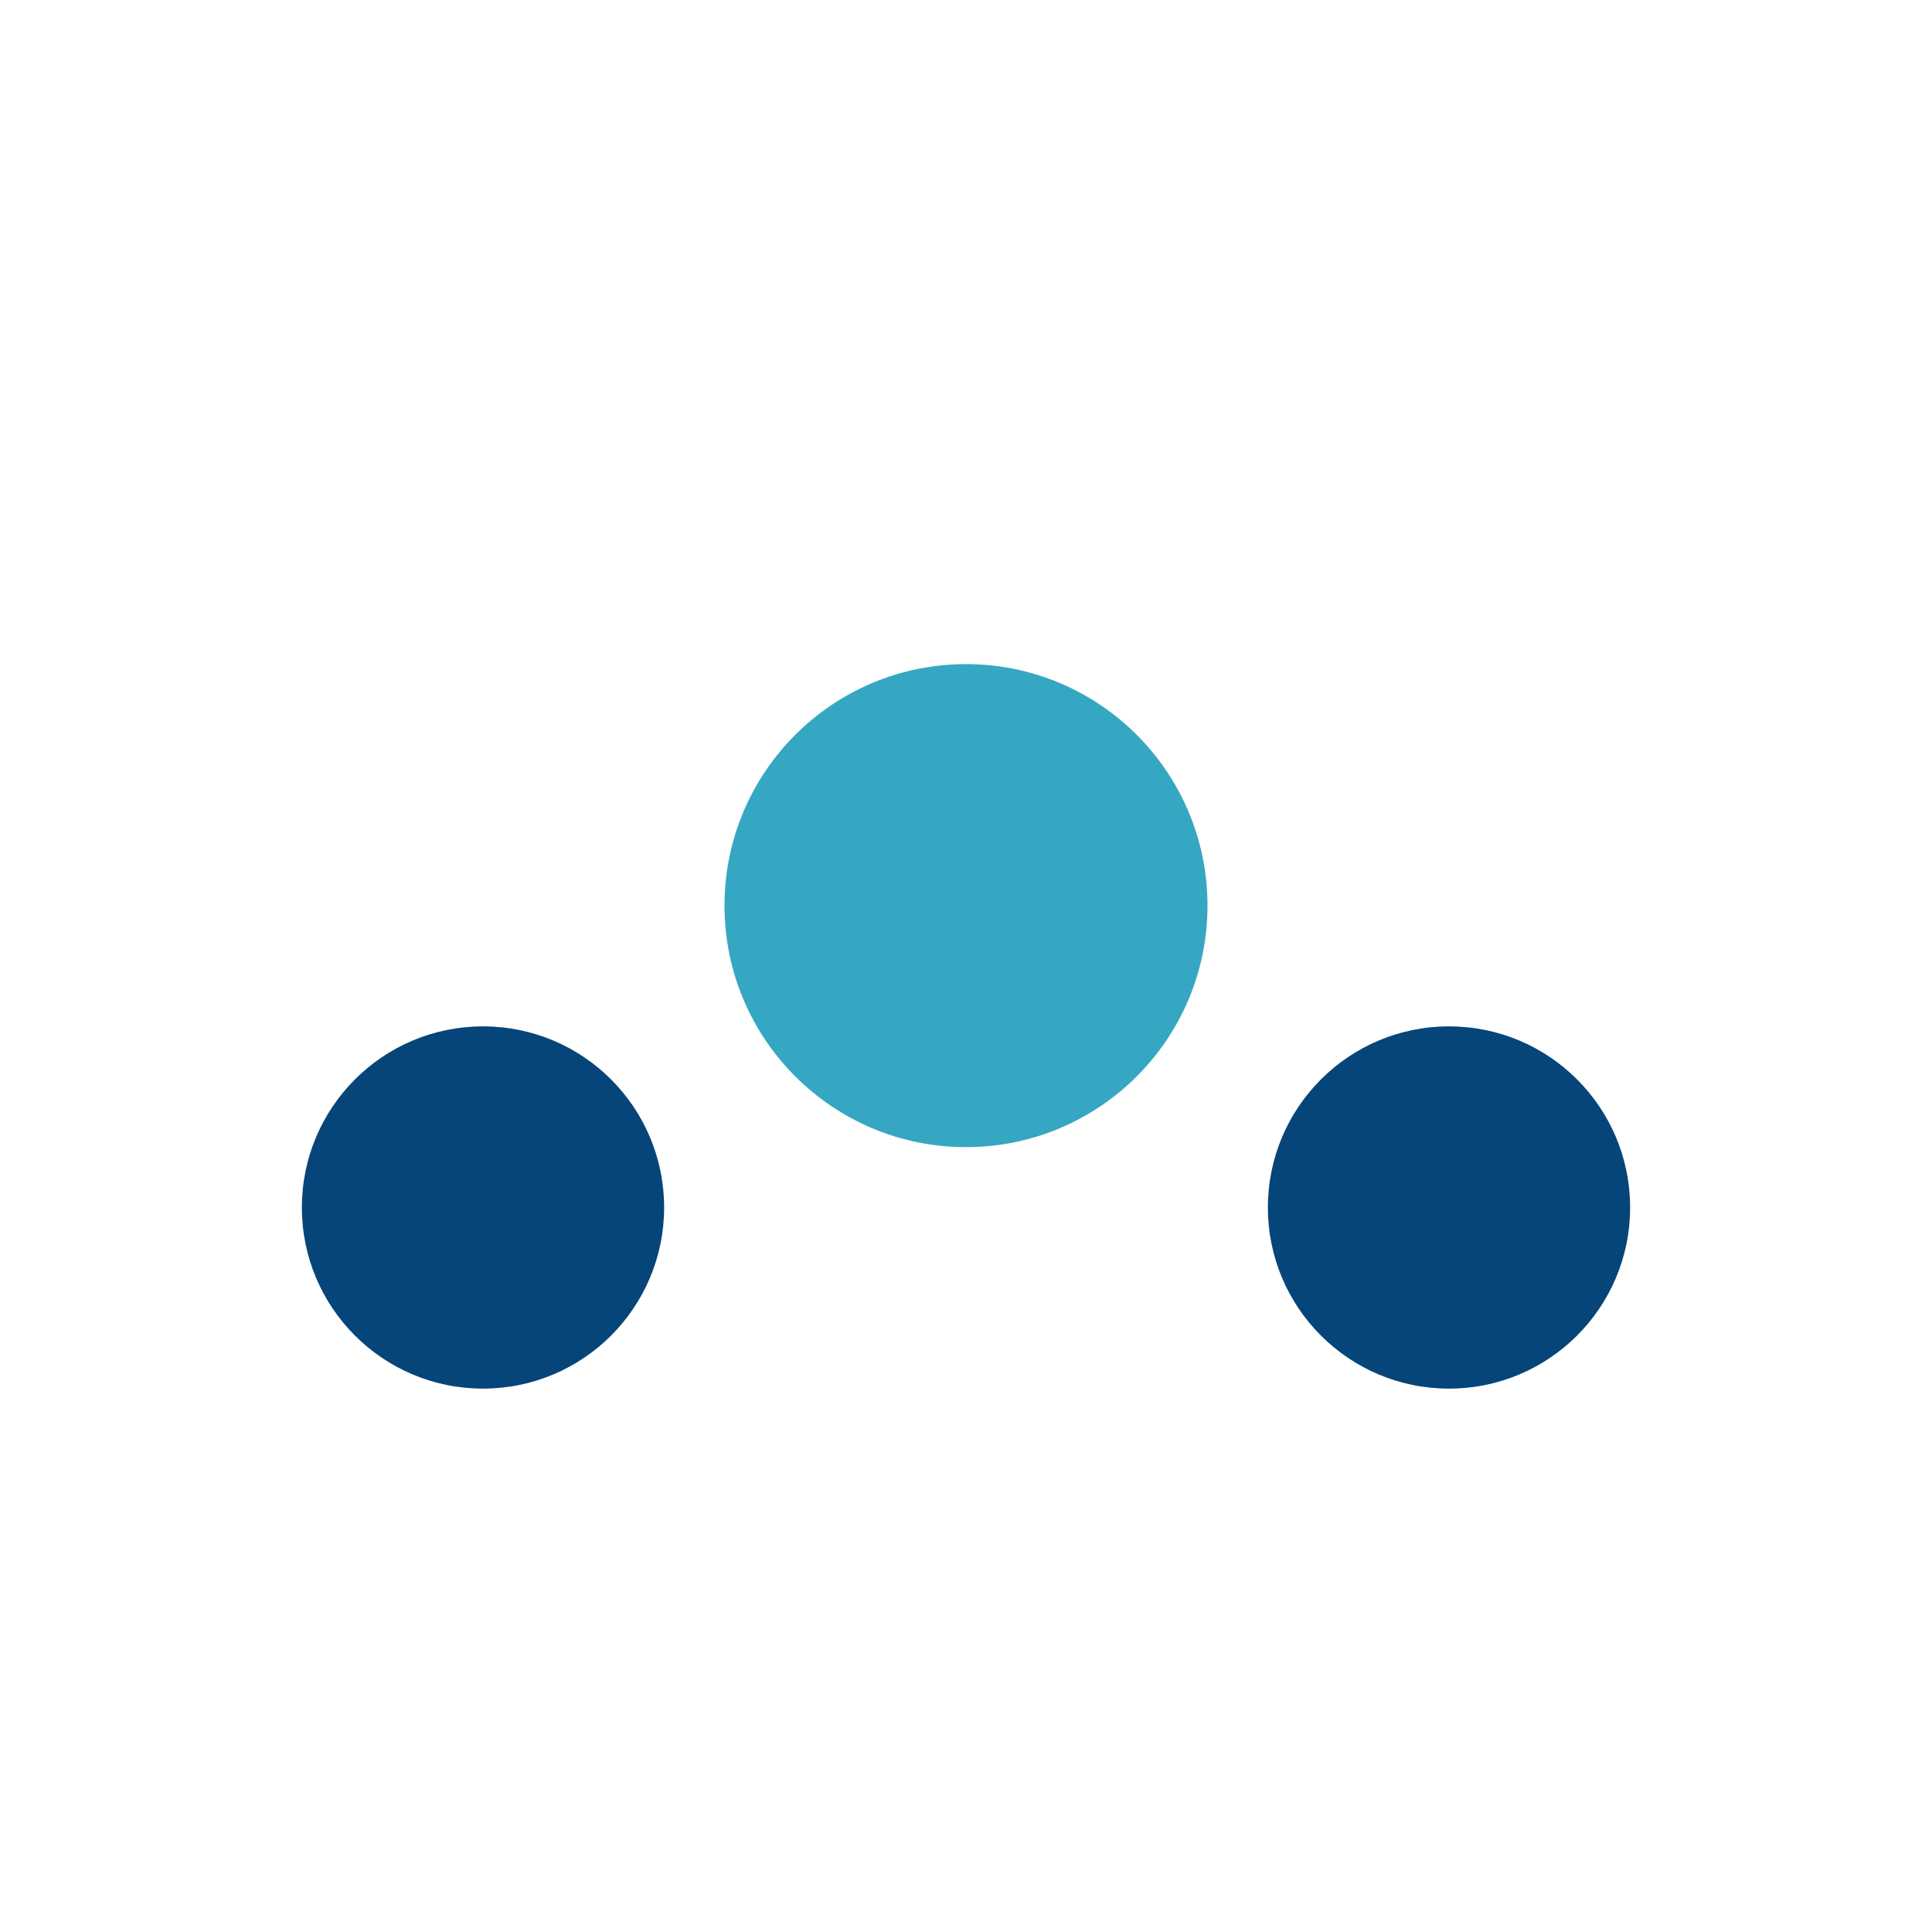
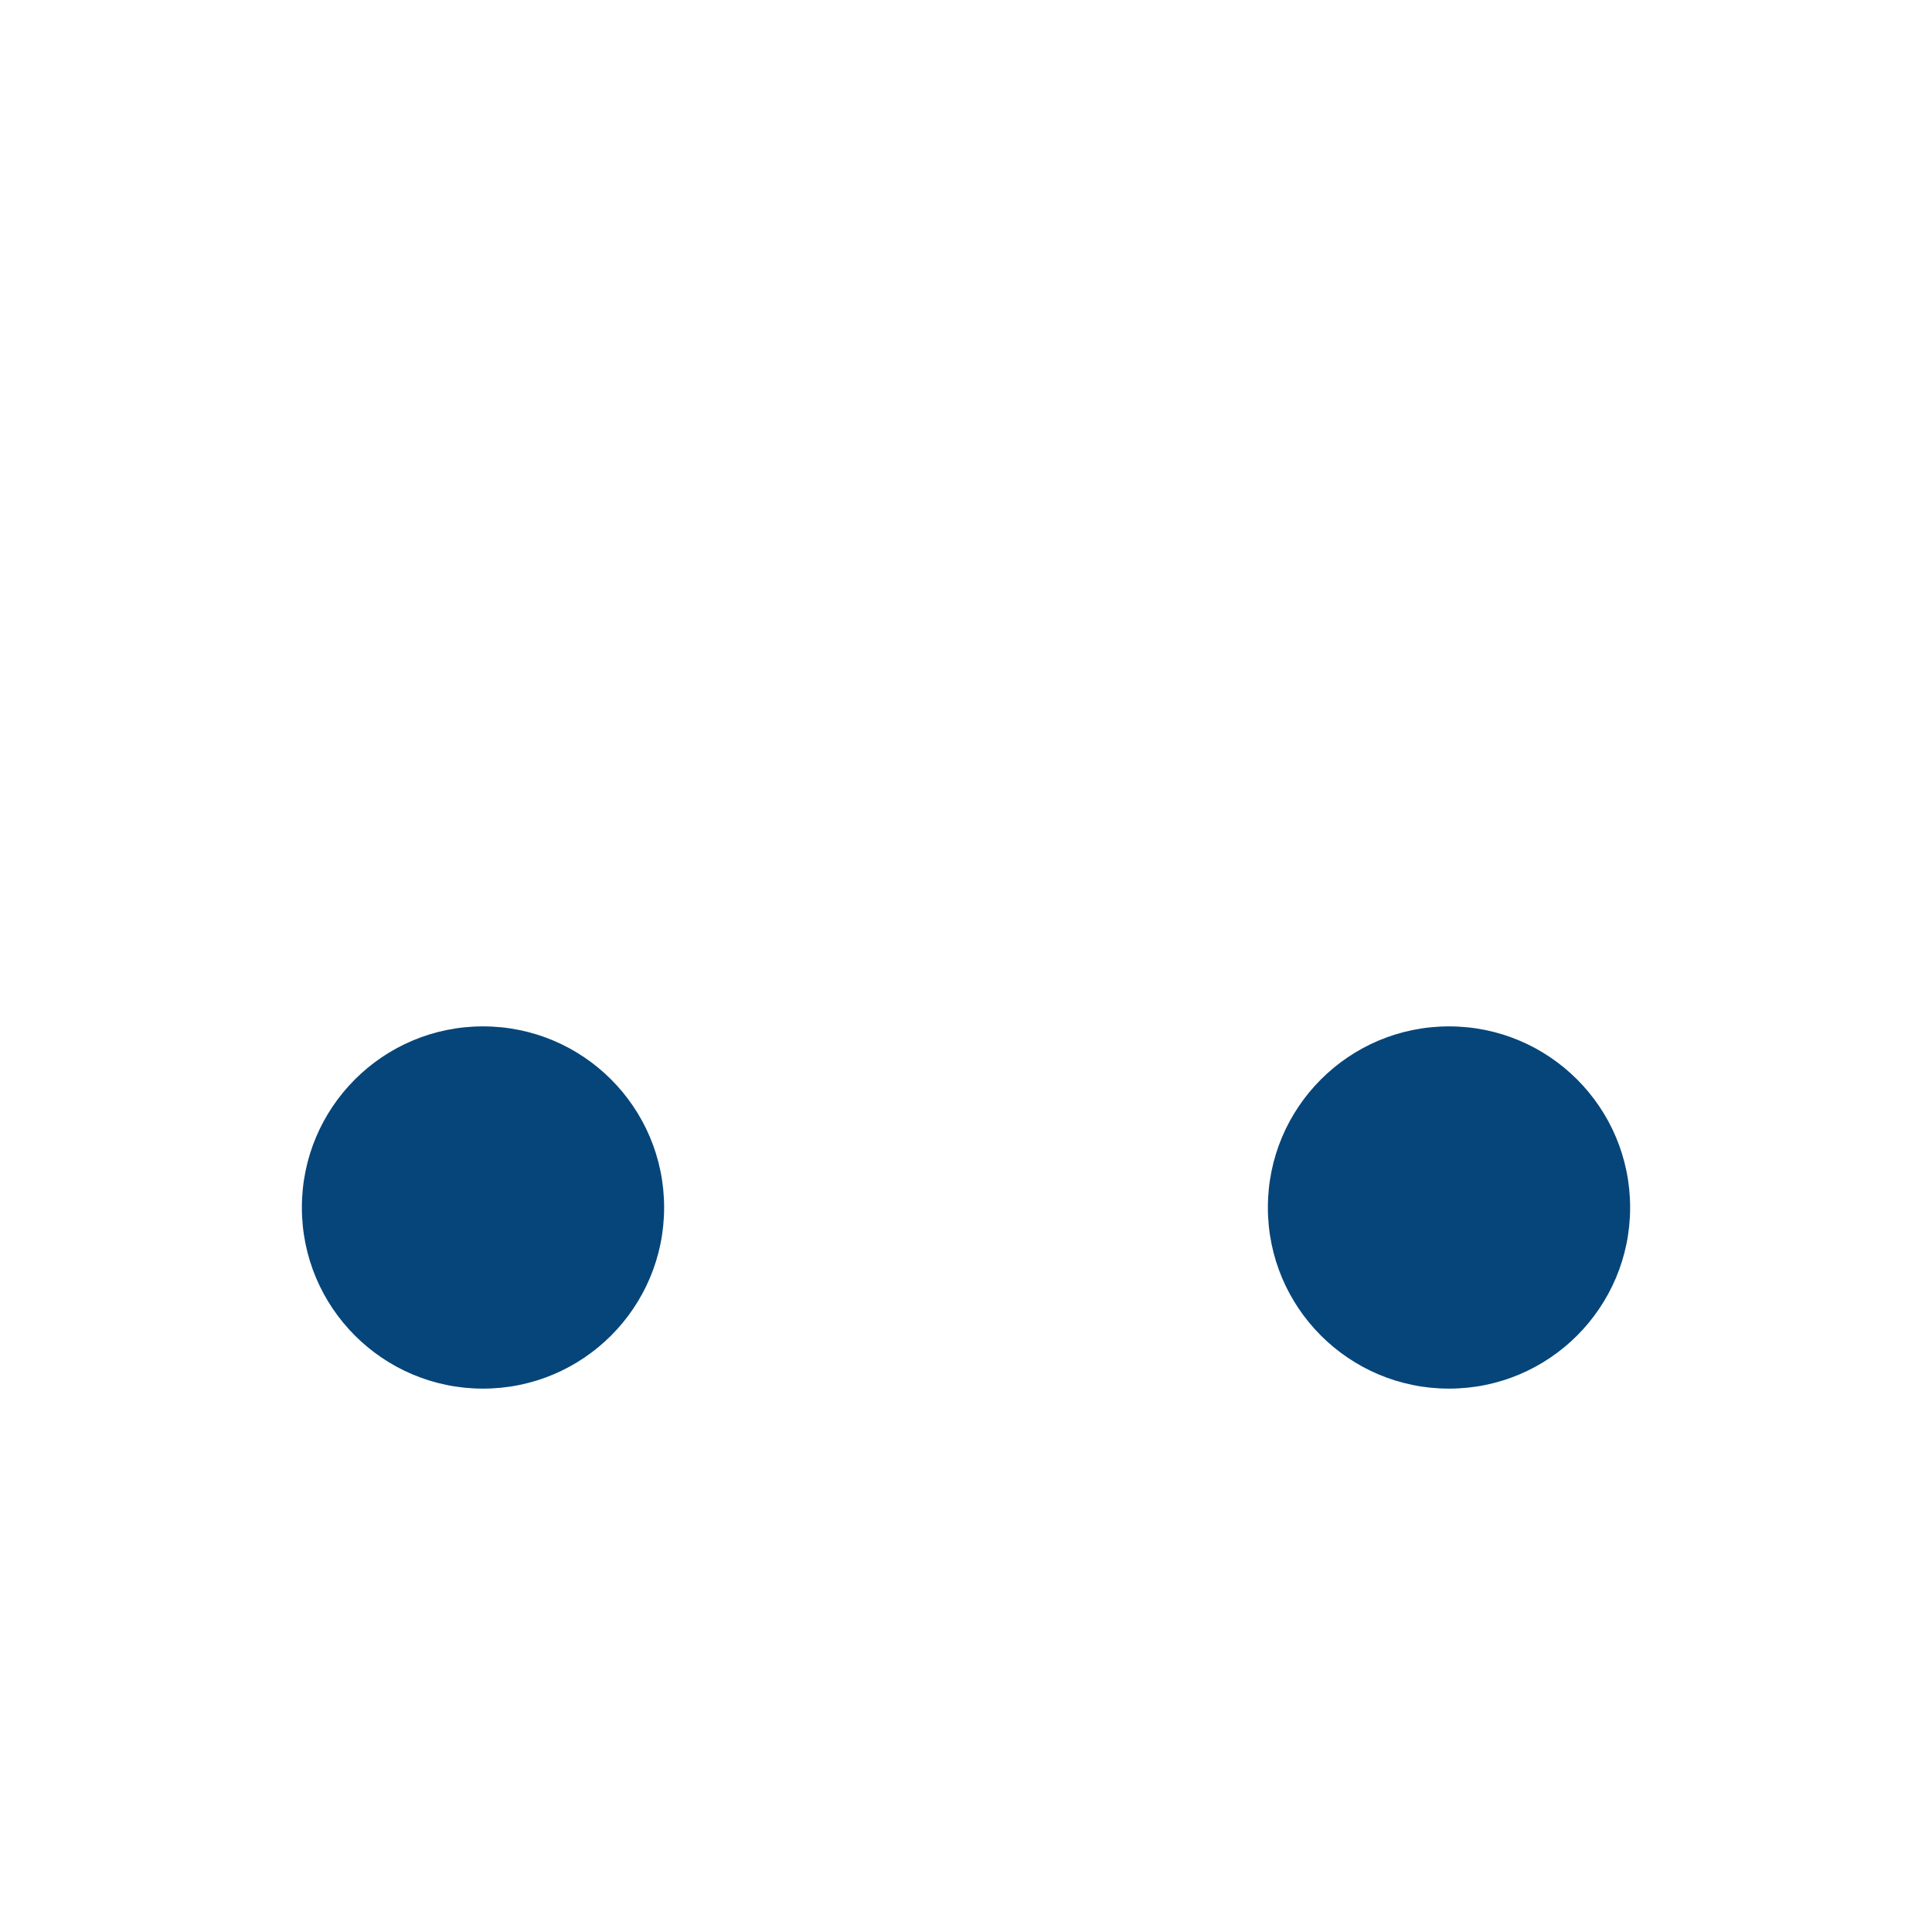
<svg xmlns="http://www.w3.org/2000/svg" width="32" height="32" viewBox="0 0 32 32">
-   <circle cx="16" cy="15" r="4" fill="#35A7C2" />
  <circle cx="8" cy="20" r="3" fill="#064579" />
  <circle cx="24" cy="20" r="3" fill="#064579" />
</svg>